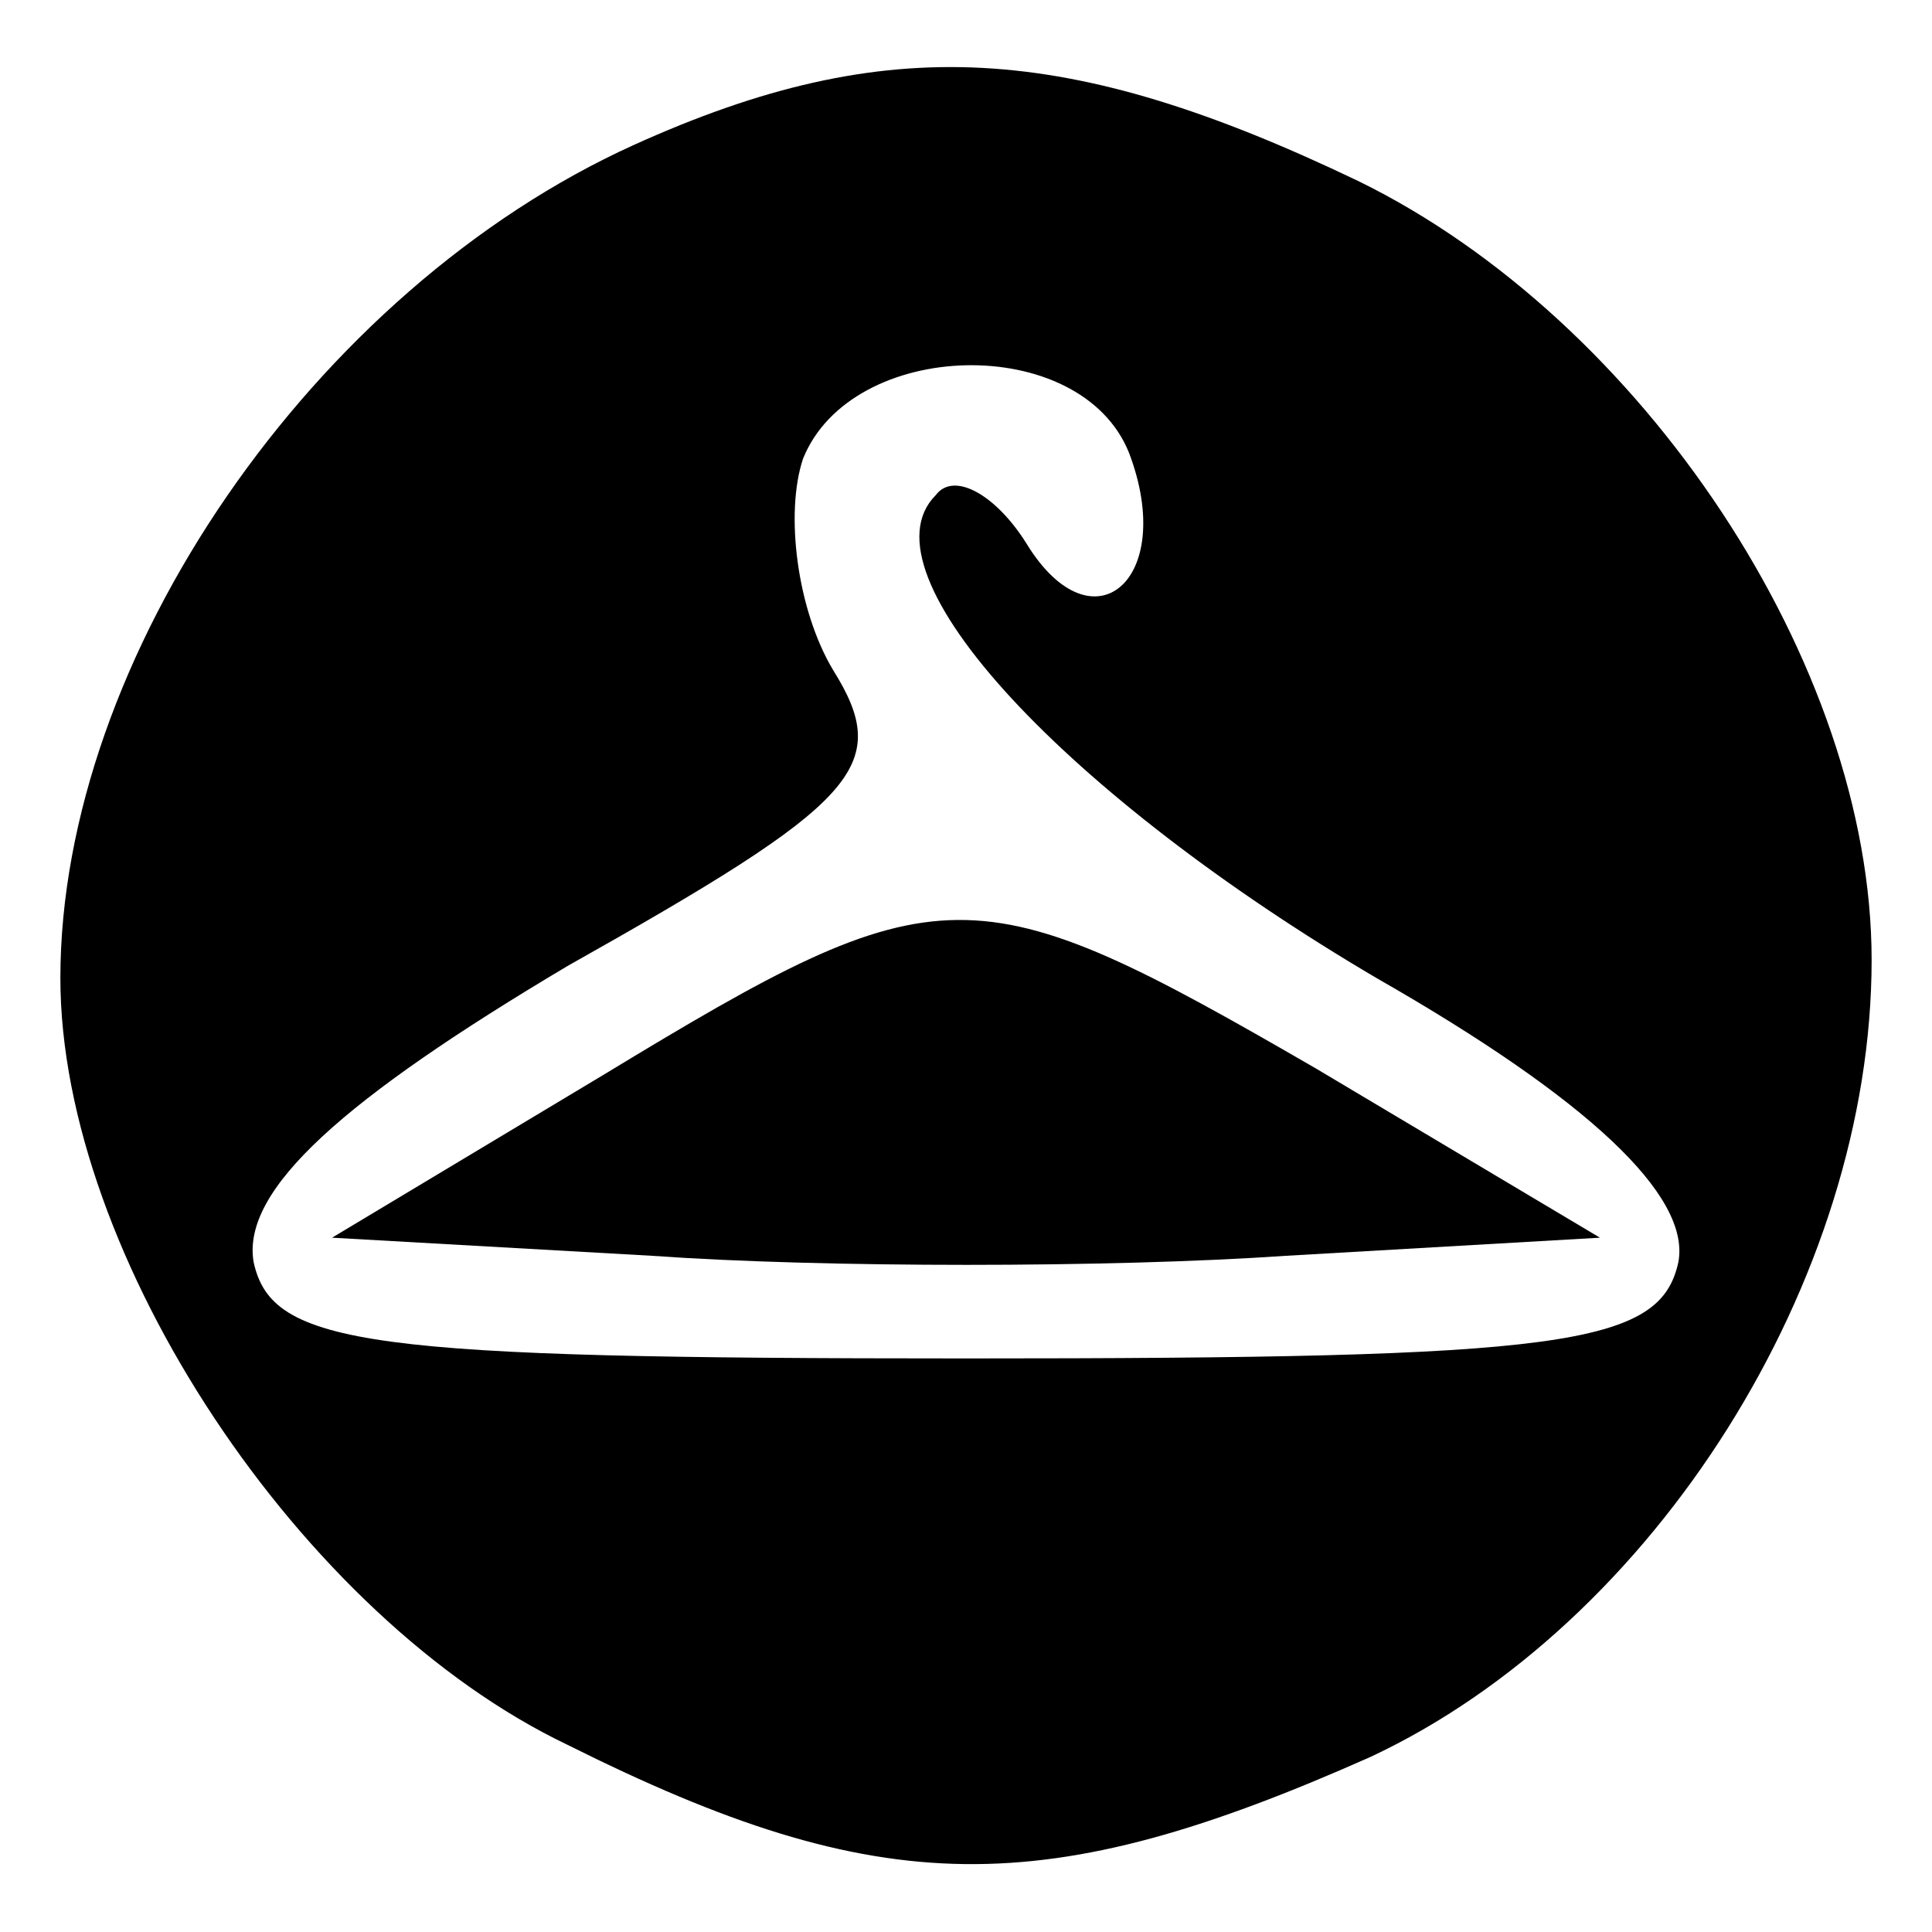
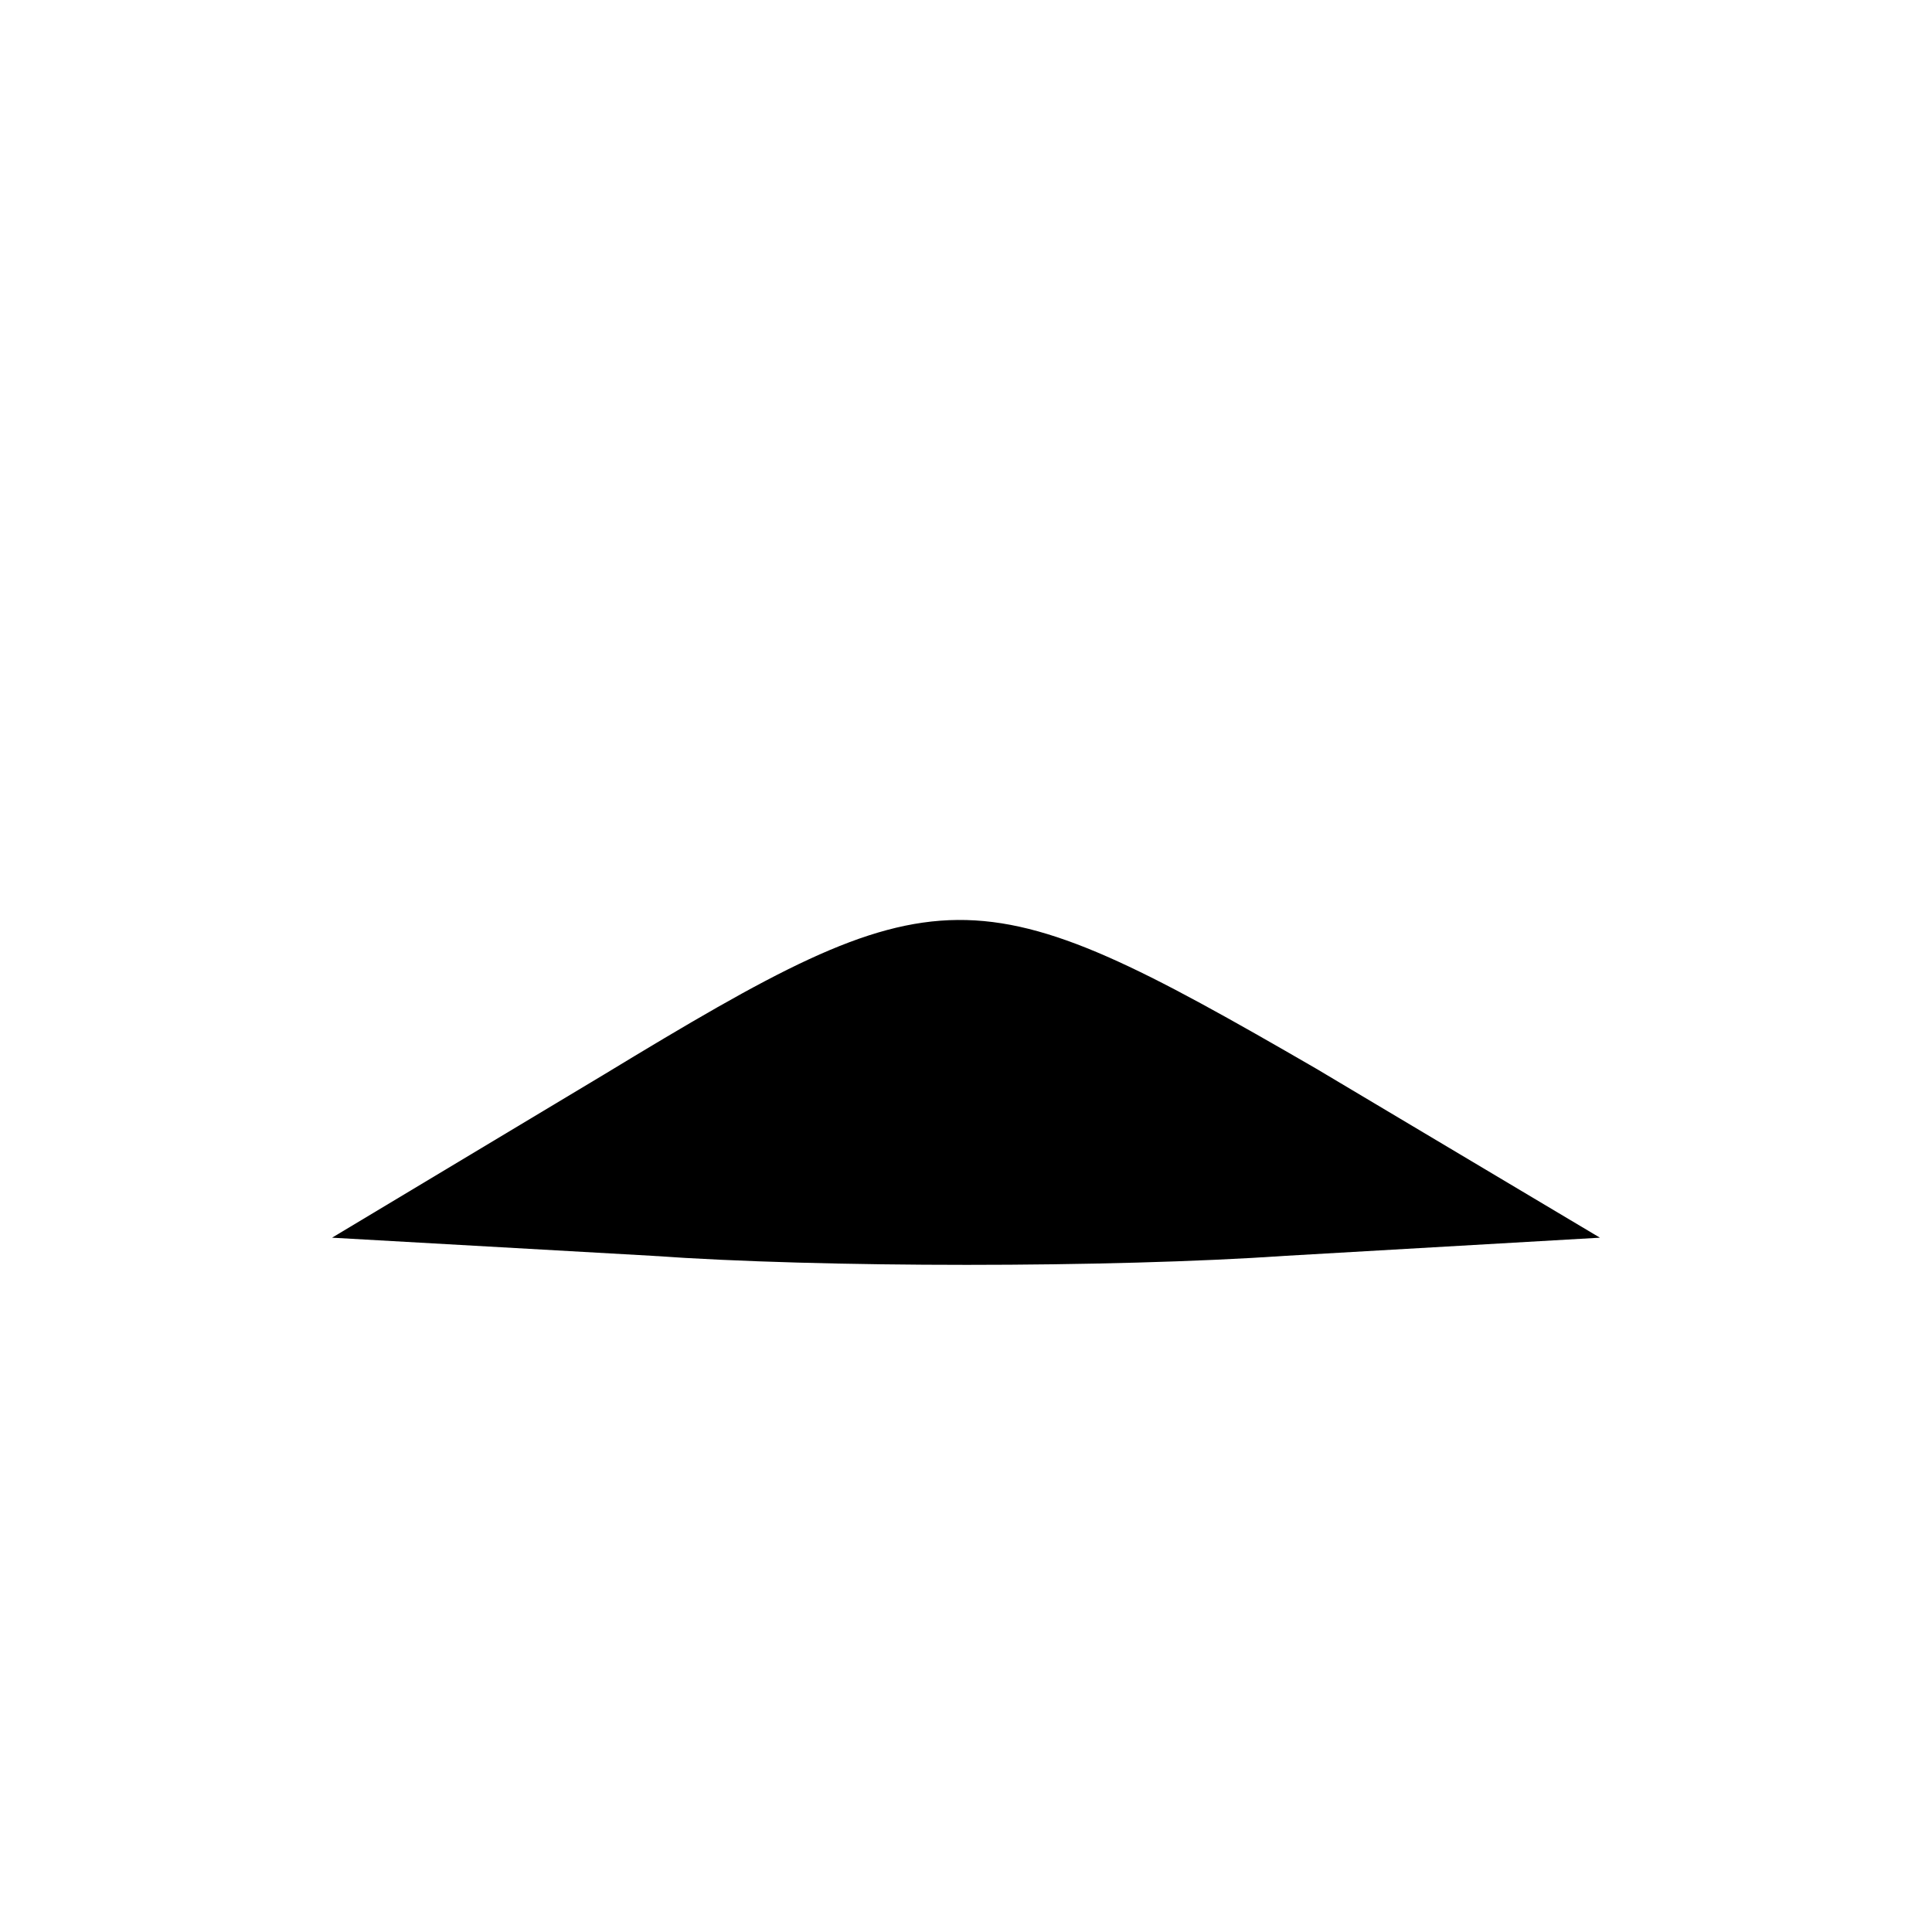
<svg xmlns="http://www.w3.org/2000/svg" version="1.0" width="32pt" height="32pt" viewBox="0 0 32 32" preserveAspectRatio="xMidYMid meet">
  <g transform="translate(0,32) scale(0.1,-0.1)" fill="#000000" stroke="none">
-     <path d="M105 296 c-53 -24 -95 -85 -95 -138 0 -46 40 -106 84 -127 52 -26 79 -26 133 -2 47 22 83 79 83 132 0 49 -38 106 -85 129 -48 23 -78 25 -120 6z m82 -51 c8 -21 -6 -33 -17 -15 -5 8 -12 12 -15 8 -13 -13 22 -50 73 -80 35 -20 52 -36 50 -47 -3 -14 -19 -16 -118 -16 -99 0 -115 2 -118 16 -2 12 15 27 52 49 48 27 54 33 44 49 -6 10 -8 26 -5 35 8 20 46 21 54 1z" />
-     <path d="M100 142 l-45 -27 53 -3 c28 -2 76 -2 105 0 l52 3 -47 28 c-57 33 -62 33 -118 -1z" />
+     <path d="M100 142 l-45 -27 53 -3 c28 -2 76 -2 105 0 l52 3 -47 28 c-57 33 -62 33 -118 -1" />
  </g>
</svg>